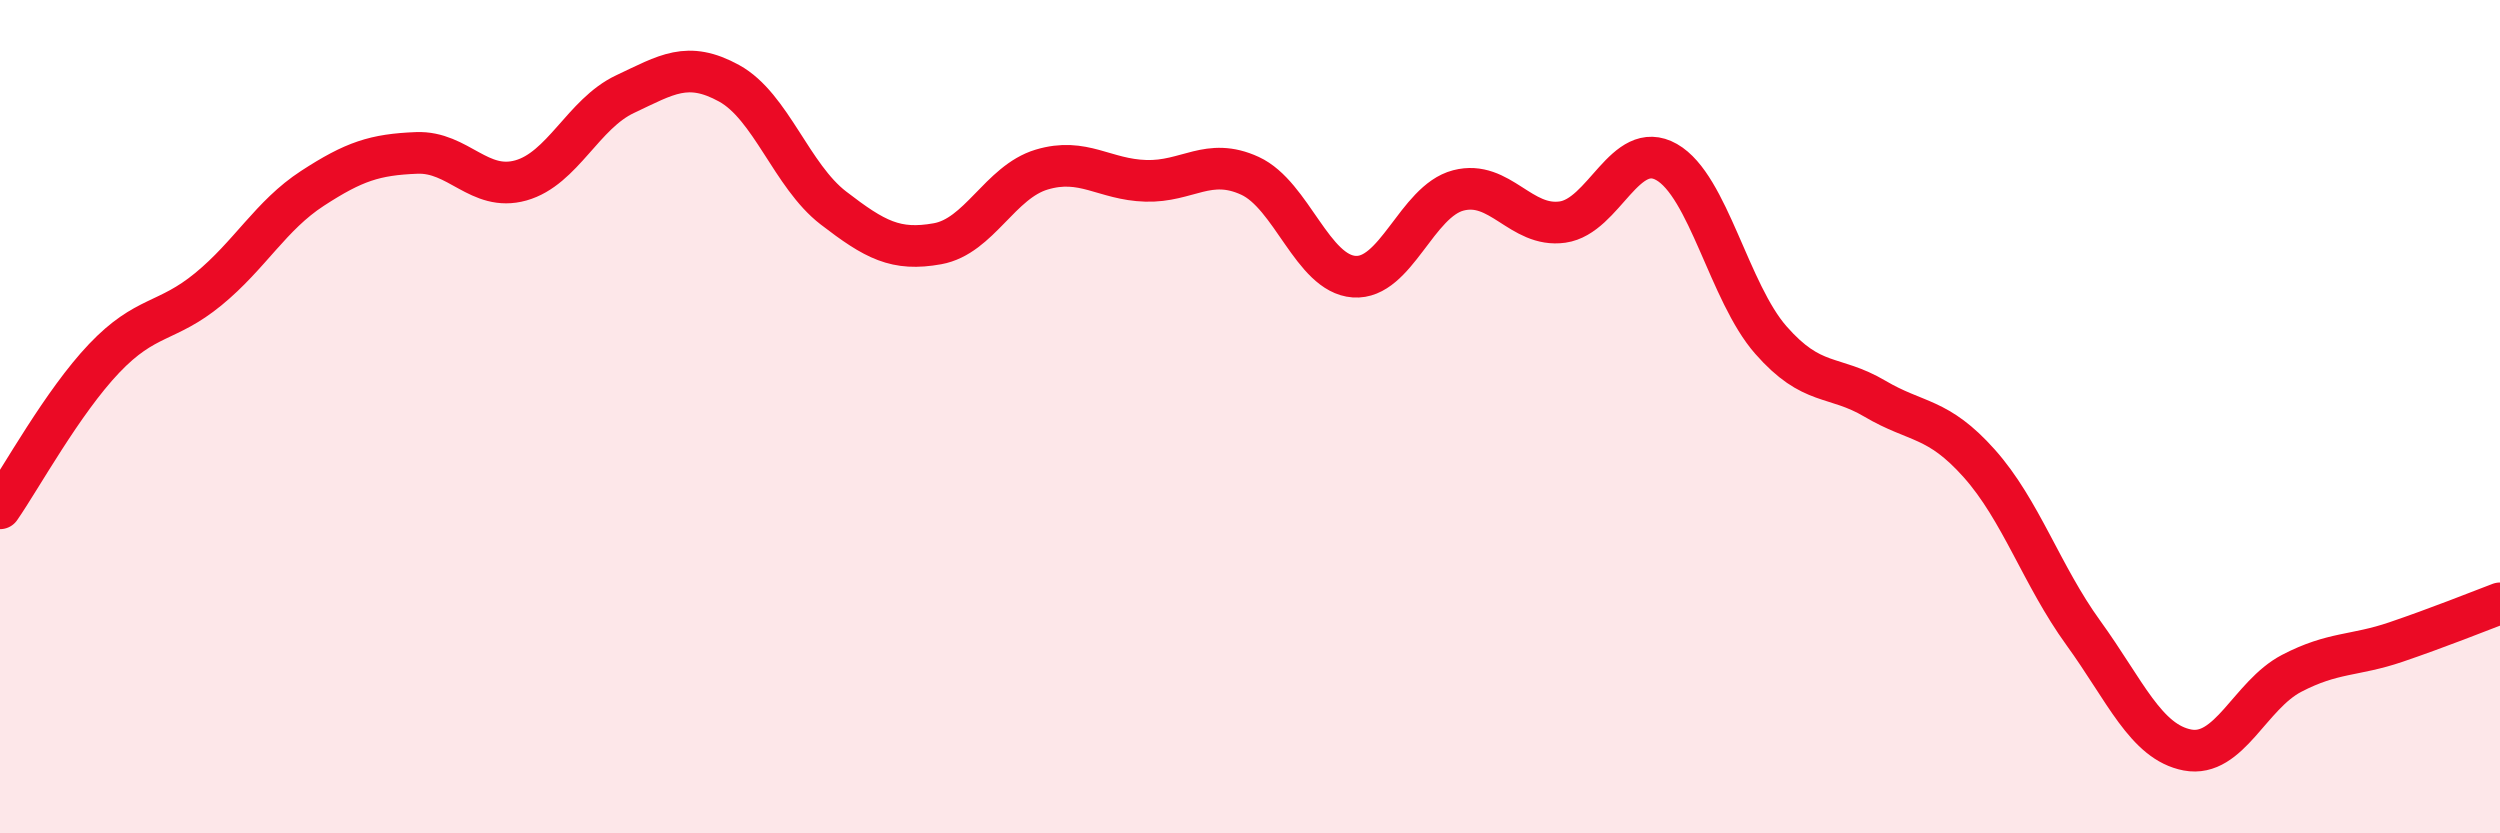
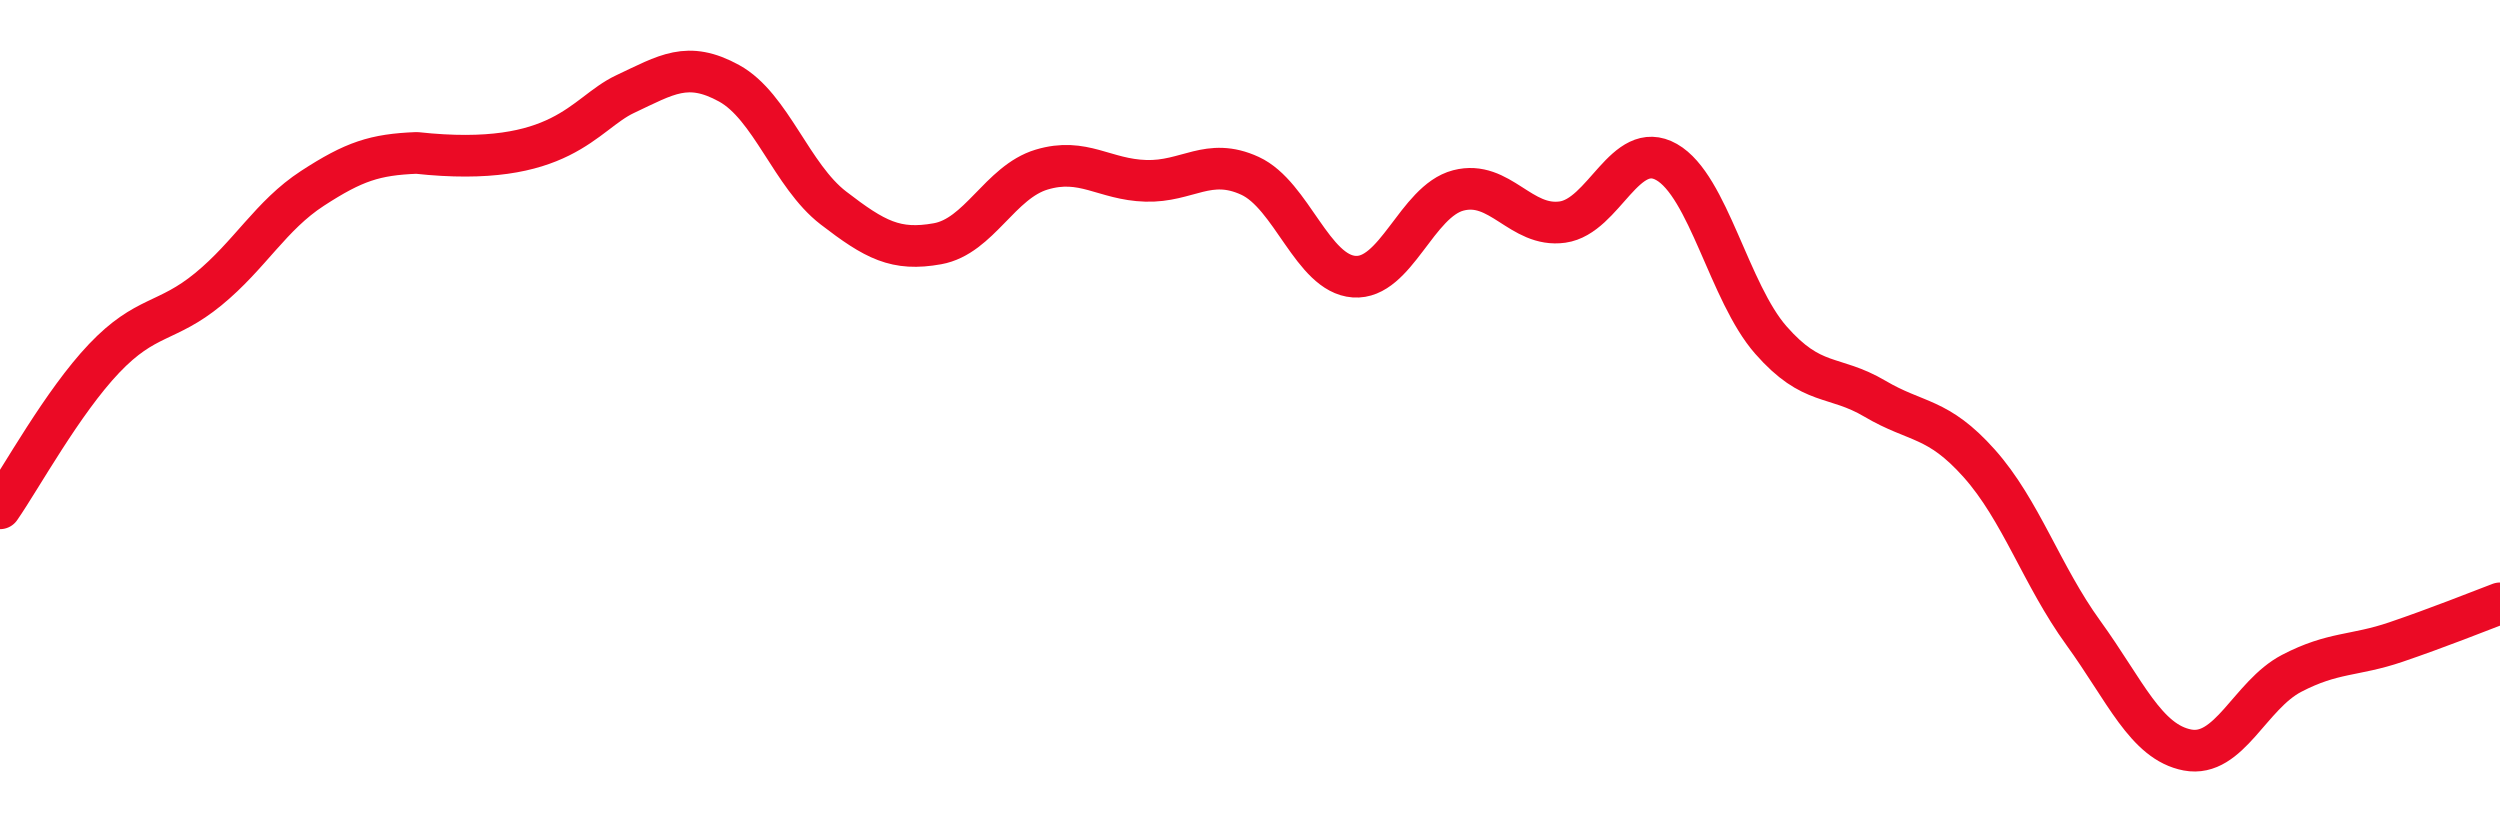
<svg xmlns="http://www.w3.org/2000/svg" width="60" height="20" viewBox="0 0 60 20">
-   <path d="M 0,12.2 C 0.5,11.48 1.5,9.65 2.5,8.6 C 3.5,7.55 4,7.76 5,6.94 C 6,6.12 6.5,5.17 7.5,4.52 C 8.5,3.87 9,3.71 10,3.67 C 11,3.63 11.5,4.61 12.5,4.33 C 13.5,4.05 14,2.73 15,2.26 C 16,1.79 16.5,1.45 17.5,2 C 18.5,2.55 19,4.22 20,4.99 C 21,5.76 21.5,6.03 22.5,5.85 C 23.5,5.67 24,4.37 25,4.07 C 26,3.77 26.5,4.31 27.5,4.34 C 28.5,4.37 29,3.76 30,4.22 C 31,4.68 31.5,6.57 32.5,6.64 C 33.5,6.71 34,4.83 35,4.57 C 36,4.31 36.5,5.47 37.5,5.33 C 38.5,5.19 39,3.32 40,3.89 C 41,4.46 41.5,7.02 42.5,8.16 C 43.5,9.3 44,8.98 45,9.57 C 46,10.16 46.5,10 47.5,11.12 C 48.5,12.24 49,13.81 50,15.19 C 51,16.57 51.5,17.81 52.5,18 C 53.5,18.19 54,16.68 55,16.16 C 56,15.64 56.5,15.75 57.5,15.41 C 58.5,15.07 59.5,14.67 60,14.48L60 20L0 20Z" fill="#EB0A25" opacity="0.1" stroke-linecap="round" stroke-linejoin="round" />
-   <path d="M 0,12.2 C 0.5,11.48 1.5,9.65 2.5,8.6 C 3.5,7.55 4,7.76 5,6.94 C 6,6.12 6.5,5.17 7.5,4.52 C 8.5,3.87 9,3.71 10,3.67 C 11,3.63 11.5,4.61 12.5,4.33 C 13.5,4.05 14,2.73 15,2.26 C 16,1.79 16.5,1.45 17.5,2 C 18.5,2.55 19,4.22 20,4.99 C 21,5.76 21.5,6.03 22.5,5.85 C 23.5,5.67 24,4.37 25,4.07 C 26,3.77 26.5,4.31 27.5,4.34 C 28.5,4.37 29,3.76 30,4.22 C 31,4.68 31.5,6.57 32.5,6.64 C 33.5,6.71 34,4.83 35,4.57 C 36,4.31 36.5,5.47 37.5,5.33 C 38.5,5.19 39,3.32 40,3.89 C 41,4.46 41.5,7.02 42.5,8.16 C 43.5,9.3 44,8.98 45,9.57 C 46,10.16 46.5,10 47.5,11.12 C 48.5,12.24 49,13.81 50,15.19 C 51,16.57 51.5,17.81 52.5,18 C 53.5,18.19 54,16.68 55,16.16 C 56,15.64 56.5,15.75 57.5,15.41 C 58.5,15.07 59.5,14.67 60,14.48" stroke="#EB0A25" stroke-width="1" fill="none" stroke-linecap="round" stroke-linejoin="round" />
+   <path d="M 0,12.2 C 0.5,11.48 1.5,9.65 2.5,8.6 C 3.5,7.55 4,7.76 5,6.94 C 6,6.12 6.5,5.17 7.5,4.52 C 8.5,3.87 9,3.71 10,3.67 C 13.5,4.05 14,2.73 15,2.26 C 16,1.79 16.5,1.45 17.5,2 C 18.5,2.55 19,4.22 20,4.99 C 21,5.76 21.5,6.03 22.5,5.85 C 23.5,5.67 24,4.37 25,4.07 C 26,3.77 26.5,4.31 27.5,4.34 C 28.5,4.37 29,3.76 30,4.22 C 31,4.68 31.5,6.57 32.5,6.64 C 33.5,6.71 34,4.83 35,4.57 C 36,4.31 36.5,5.47 37.5,5.33 C 38.5,5.19 39,3.32 40,3.89 C 41,4.46 41.5,7.02 42.5,8.16 C 43.5,9.3 44,8.98 45,9.57 C 46,10.16 46.5,10 47.5,11.12 C 48.5,12.24 49,13.81 50,15.19 C 51,16.57 51.5,17.81 52.5,18 C 53.5,18.19 54,16.68 55,16.16 C 56,15.64 56.5,15.75 57.5,15.41 C 58.5,15.07 59.5,14.67 60,14.48" stroke="#EB0A25" stroke-width="1" fill="none" stroke-linecap="round" stroke-linejoin="round" />
</svg>